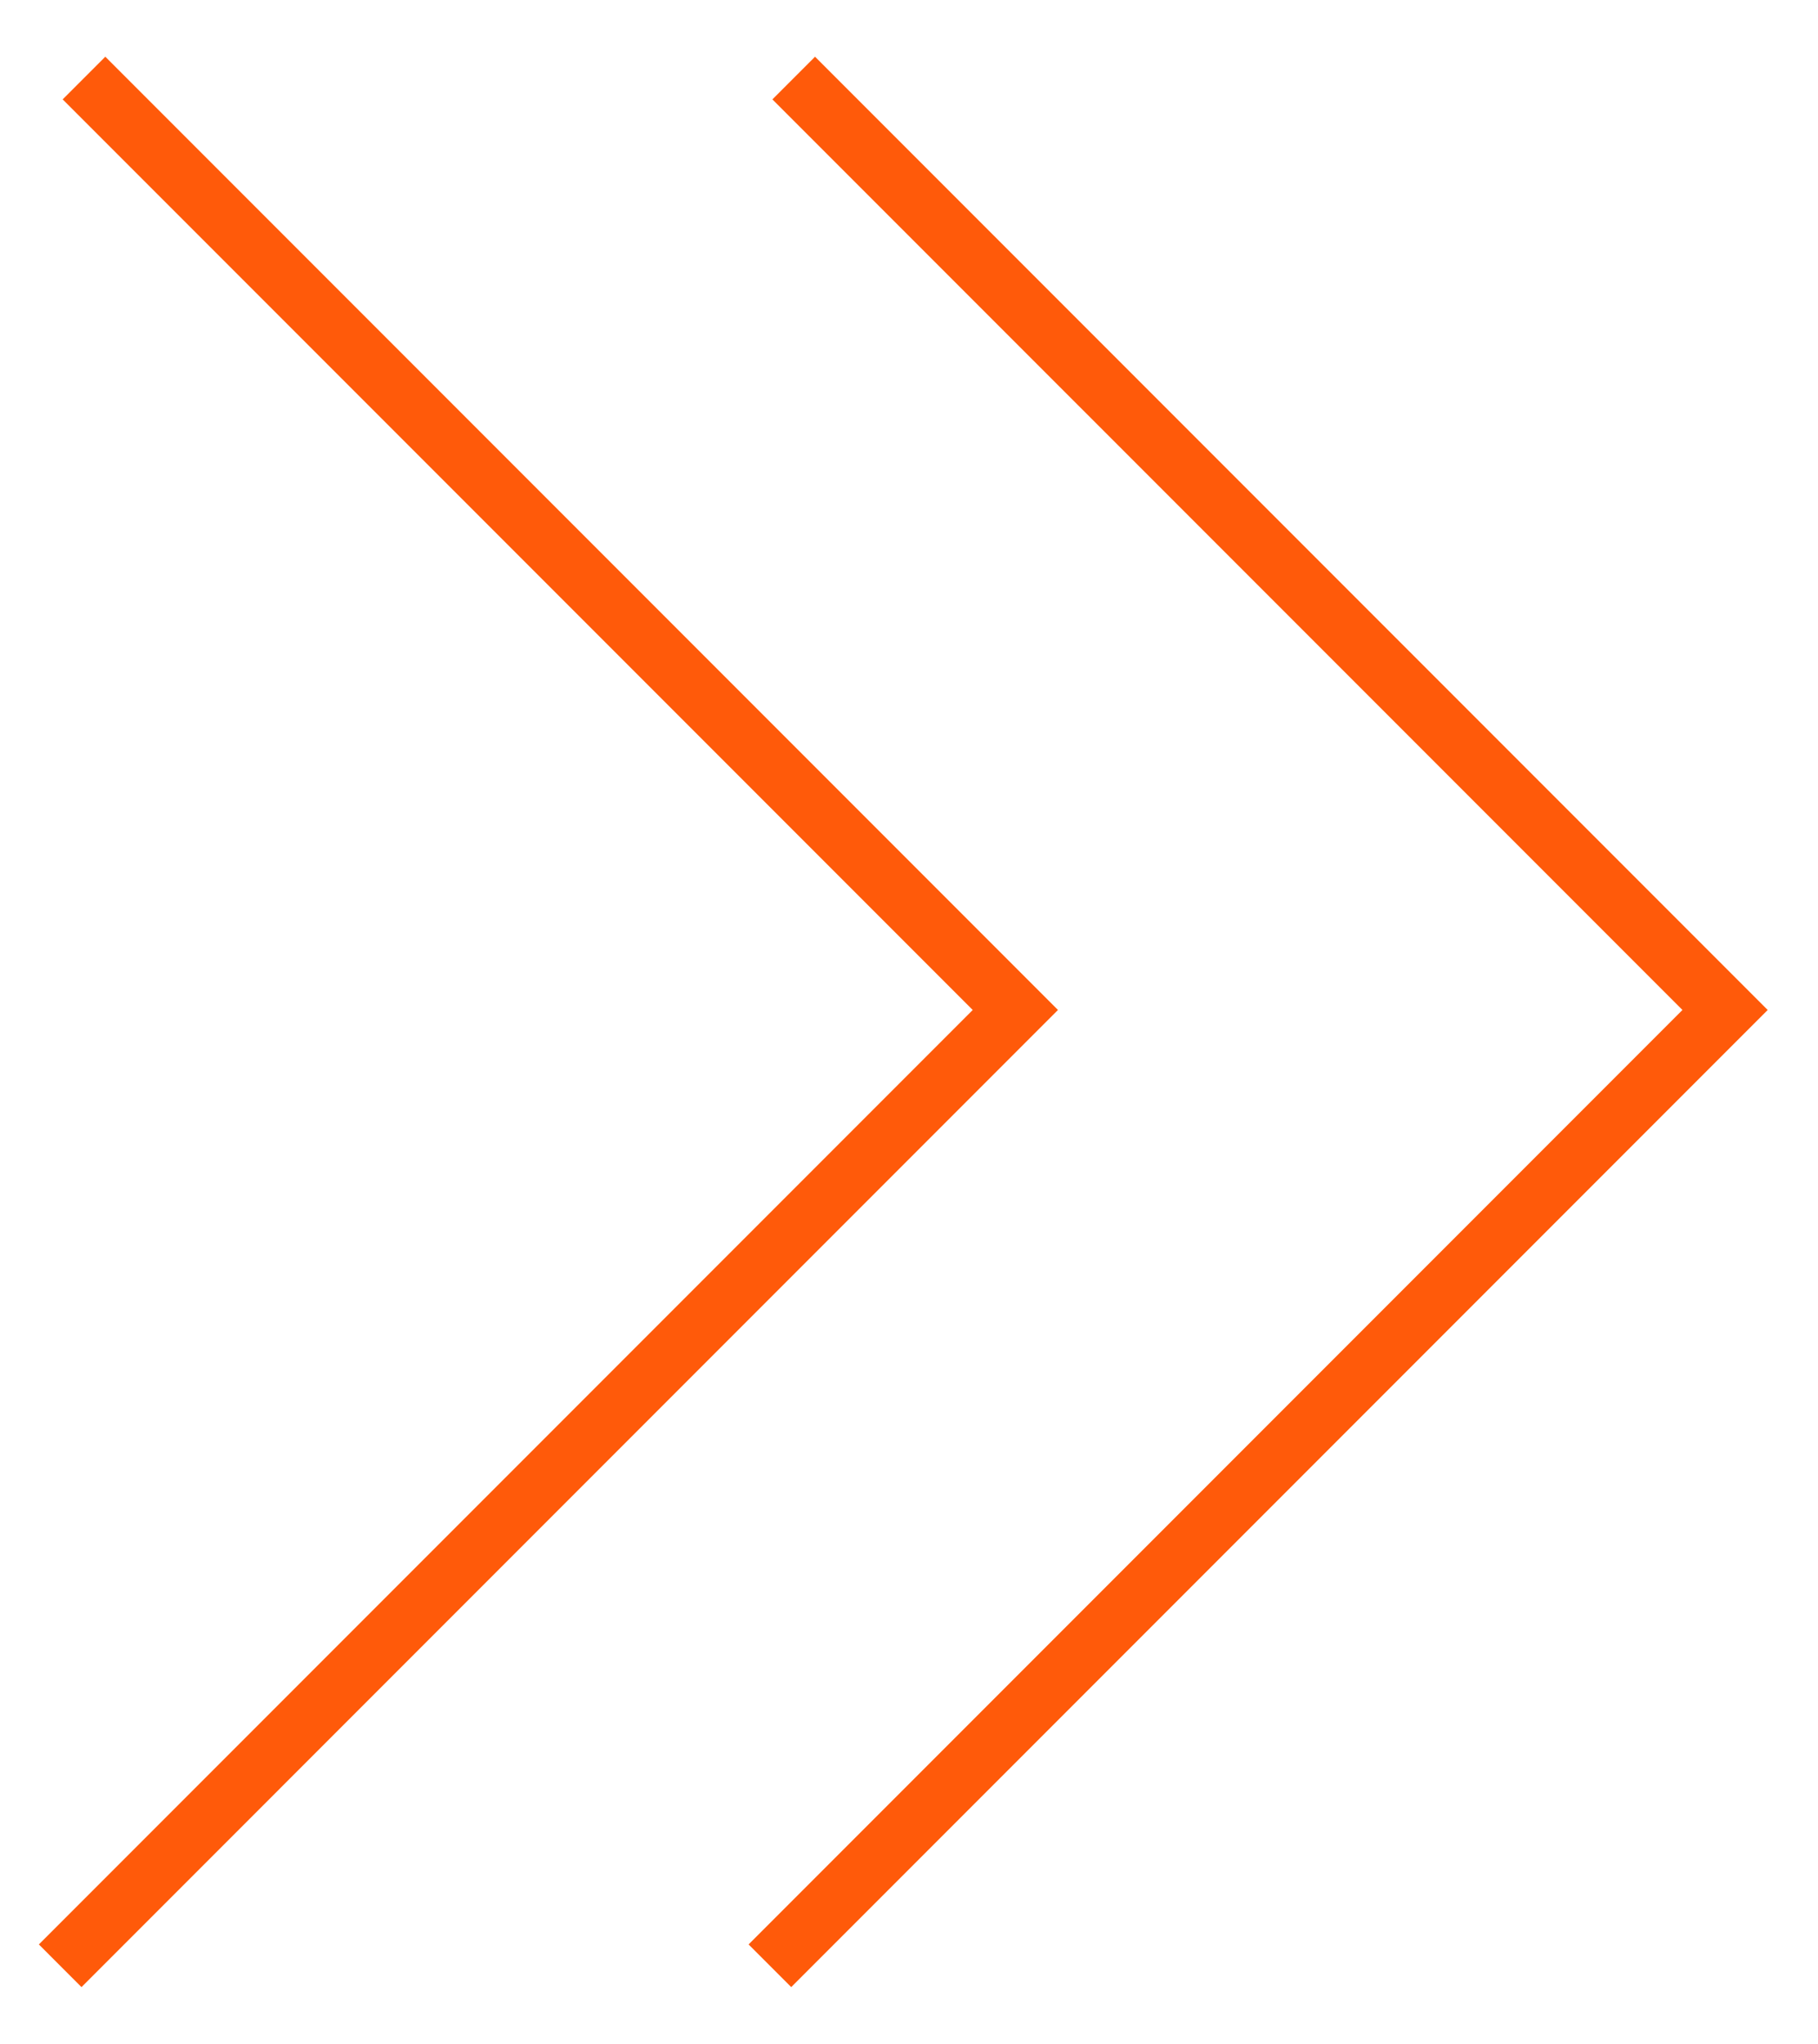
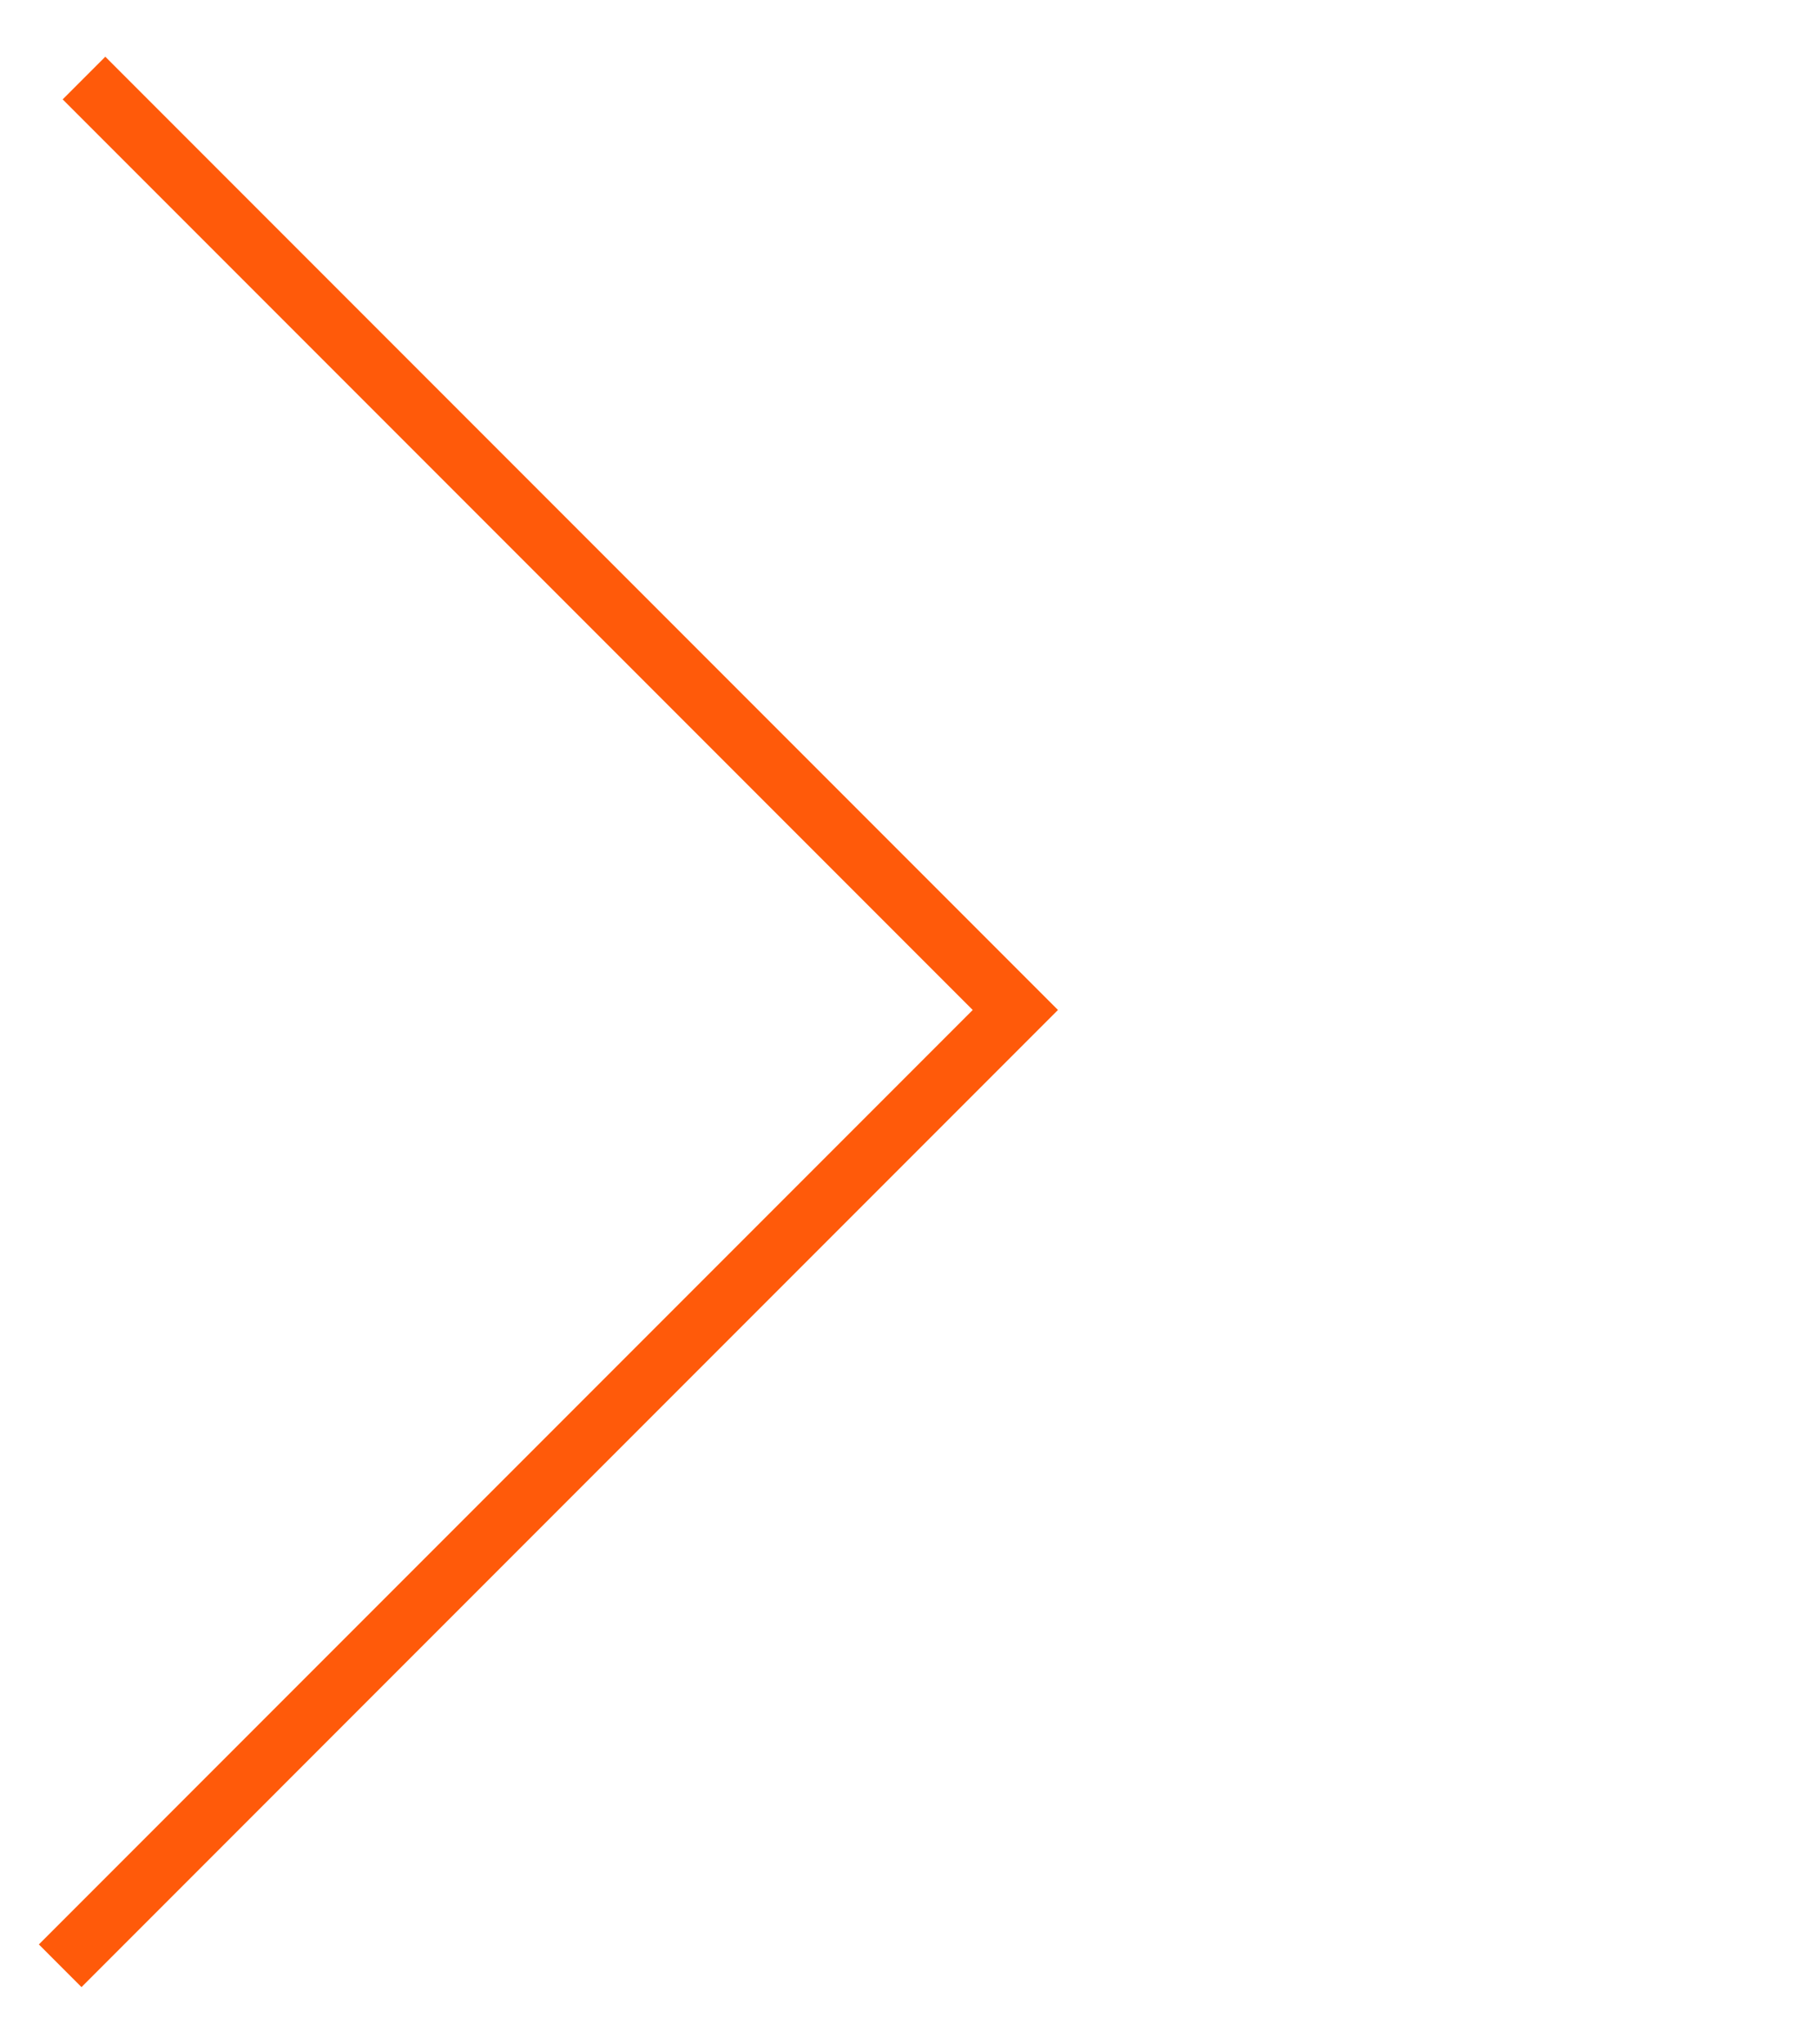
<svg xmlns="http://www.w3.org/2000/svg" id="Layer_1" data-name="Layer 1" viewBox="0 0 509.95 573">
  <defs>
    <style>
      .cls-1 {
        fill: #ff5a0a;
        stroke-width: 0px;
      }
    </style>
  </defs>
-   <polygon class="cls-1" points="221.94 557.03 209.98 545.07 471.93 283.12 216.66 27.86 228.62 15.9 495.84 283.12 221.94 557.03" />
  <polygon class="cls-1" points="22.86 557.03 10.9 545.07 272.85 283.12 17.58 27.86 29.54 15.9 296.76 283.12 22.86 557.03" />
</svg>